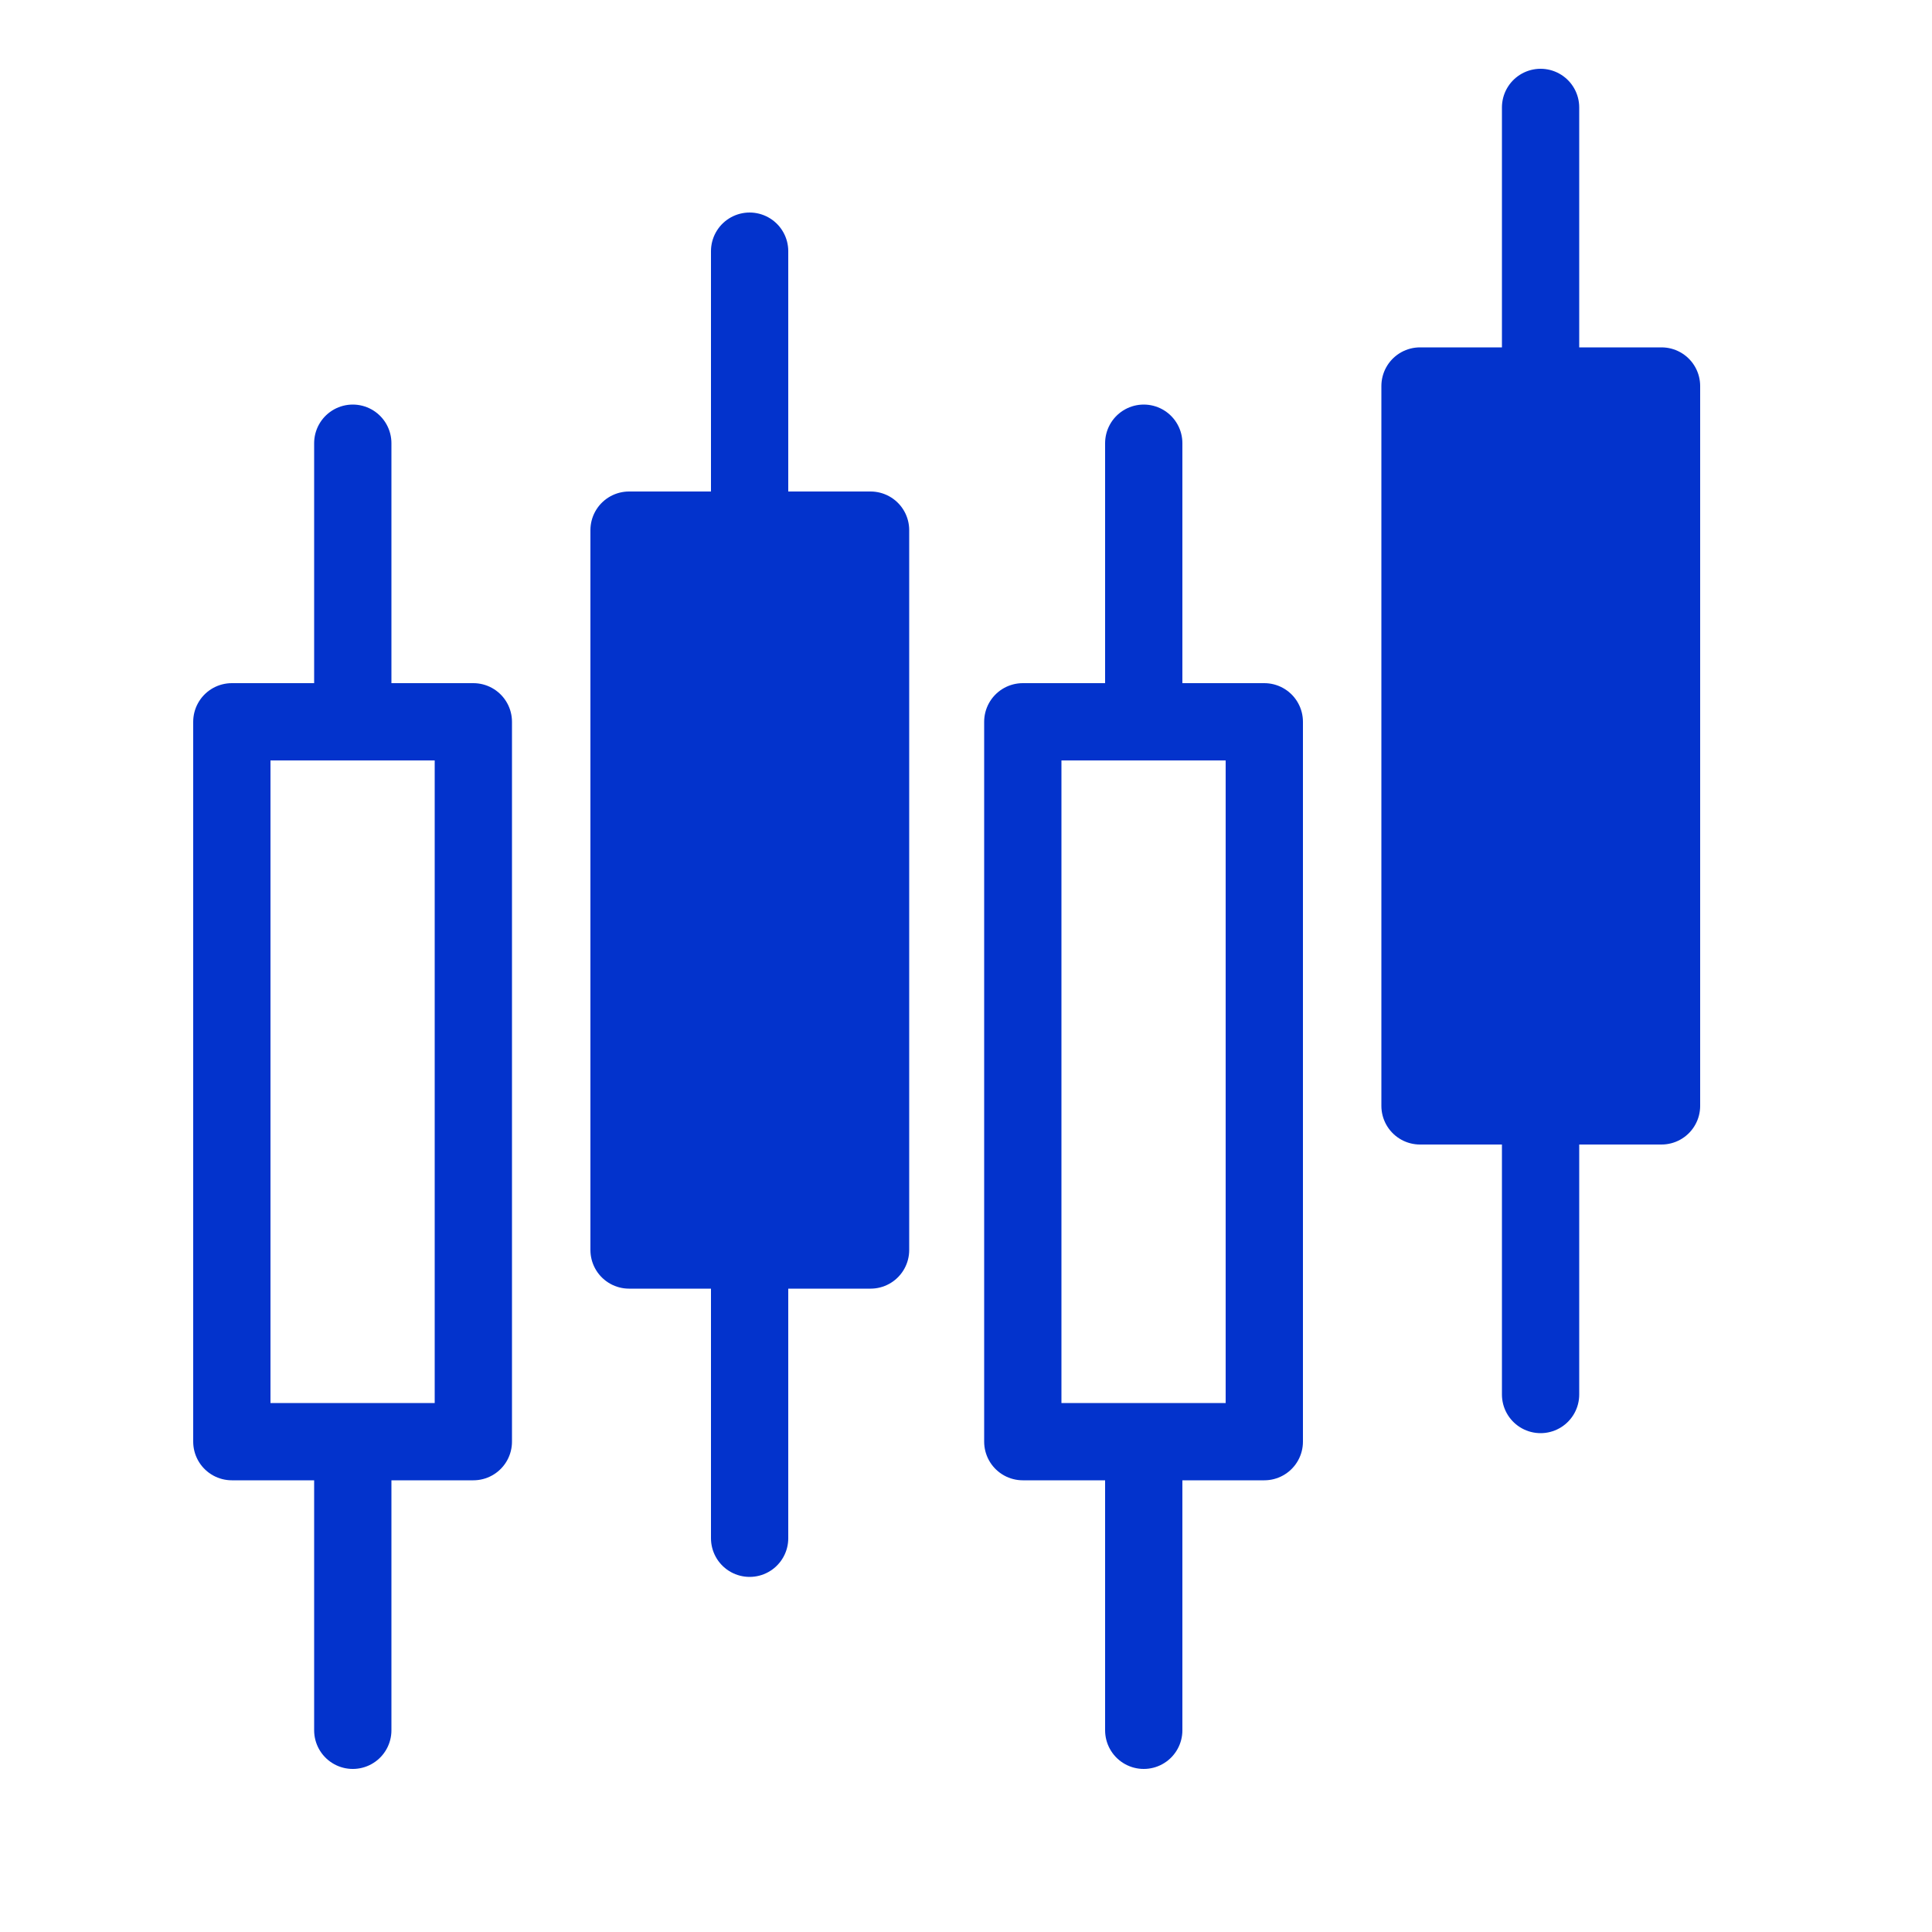
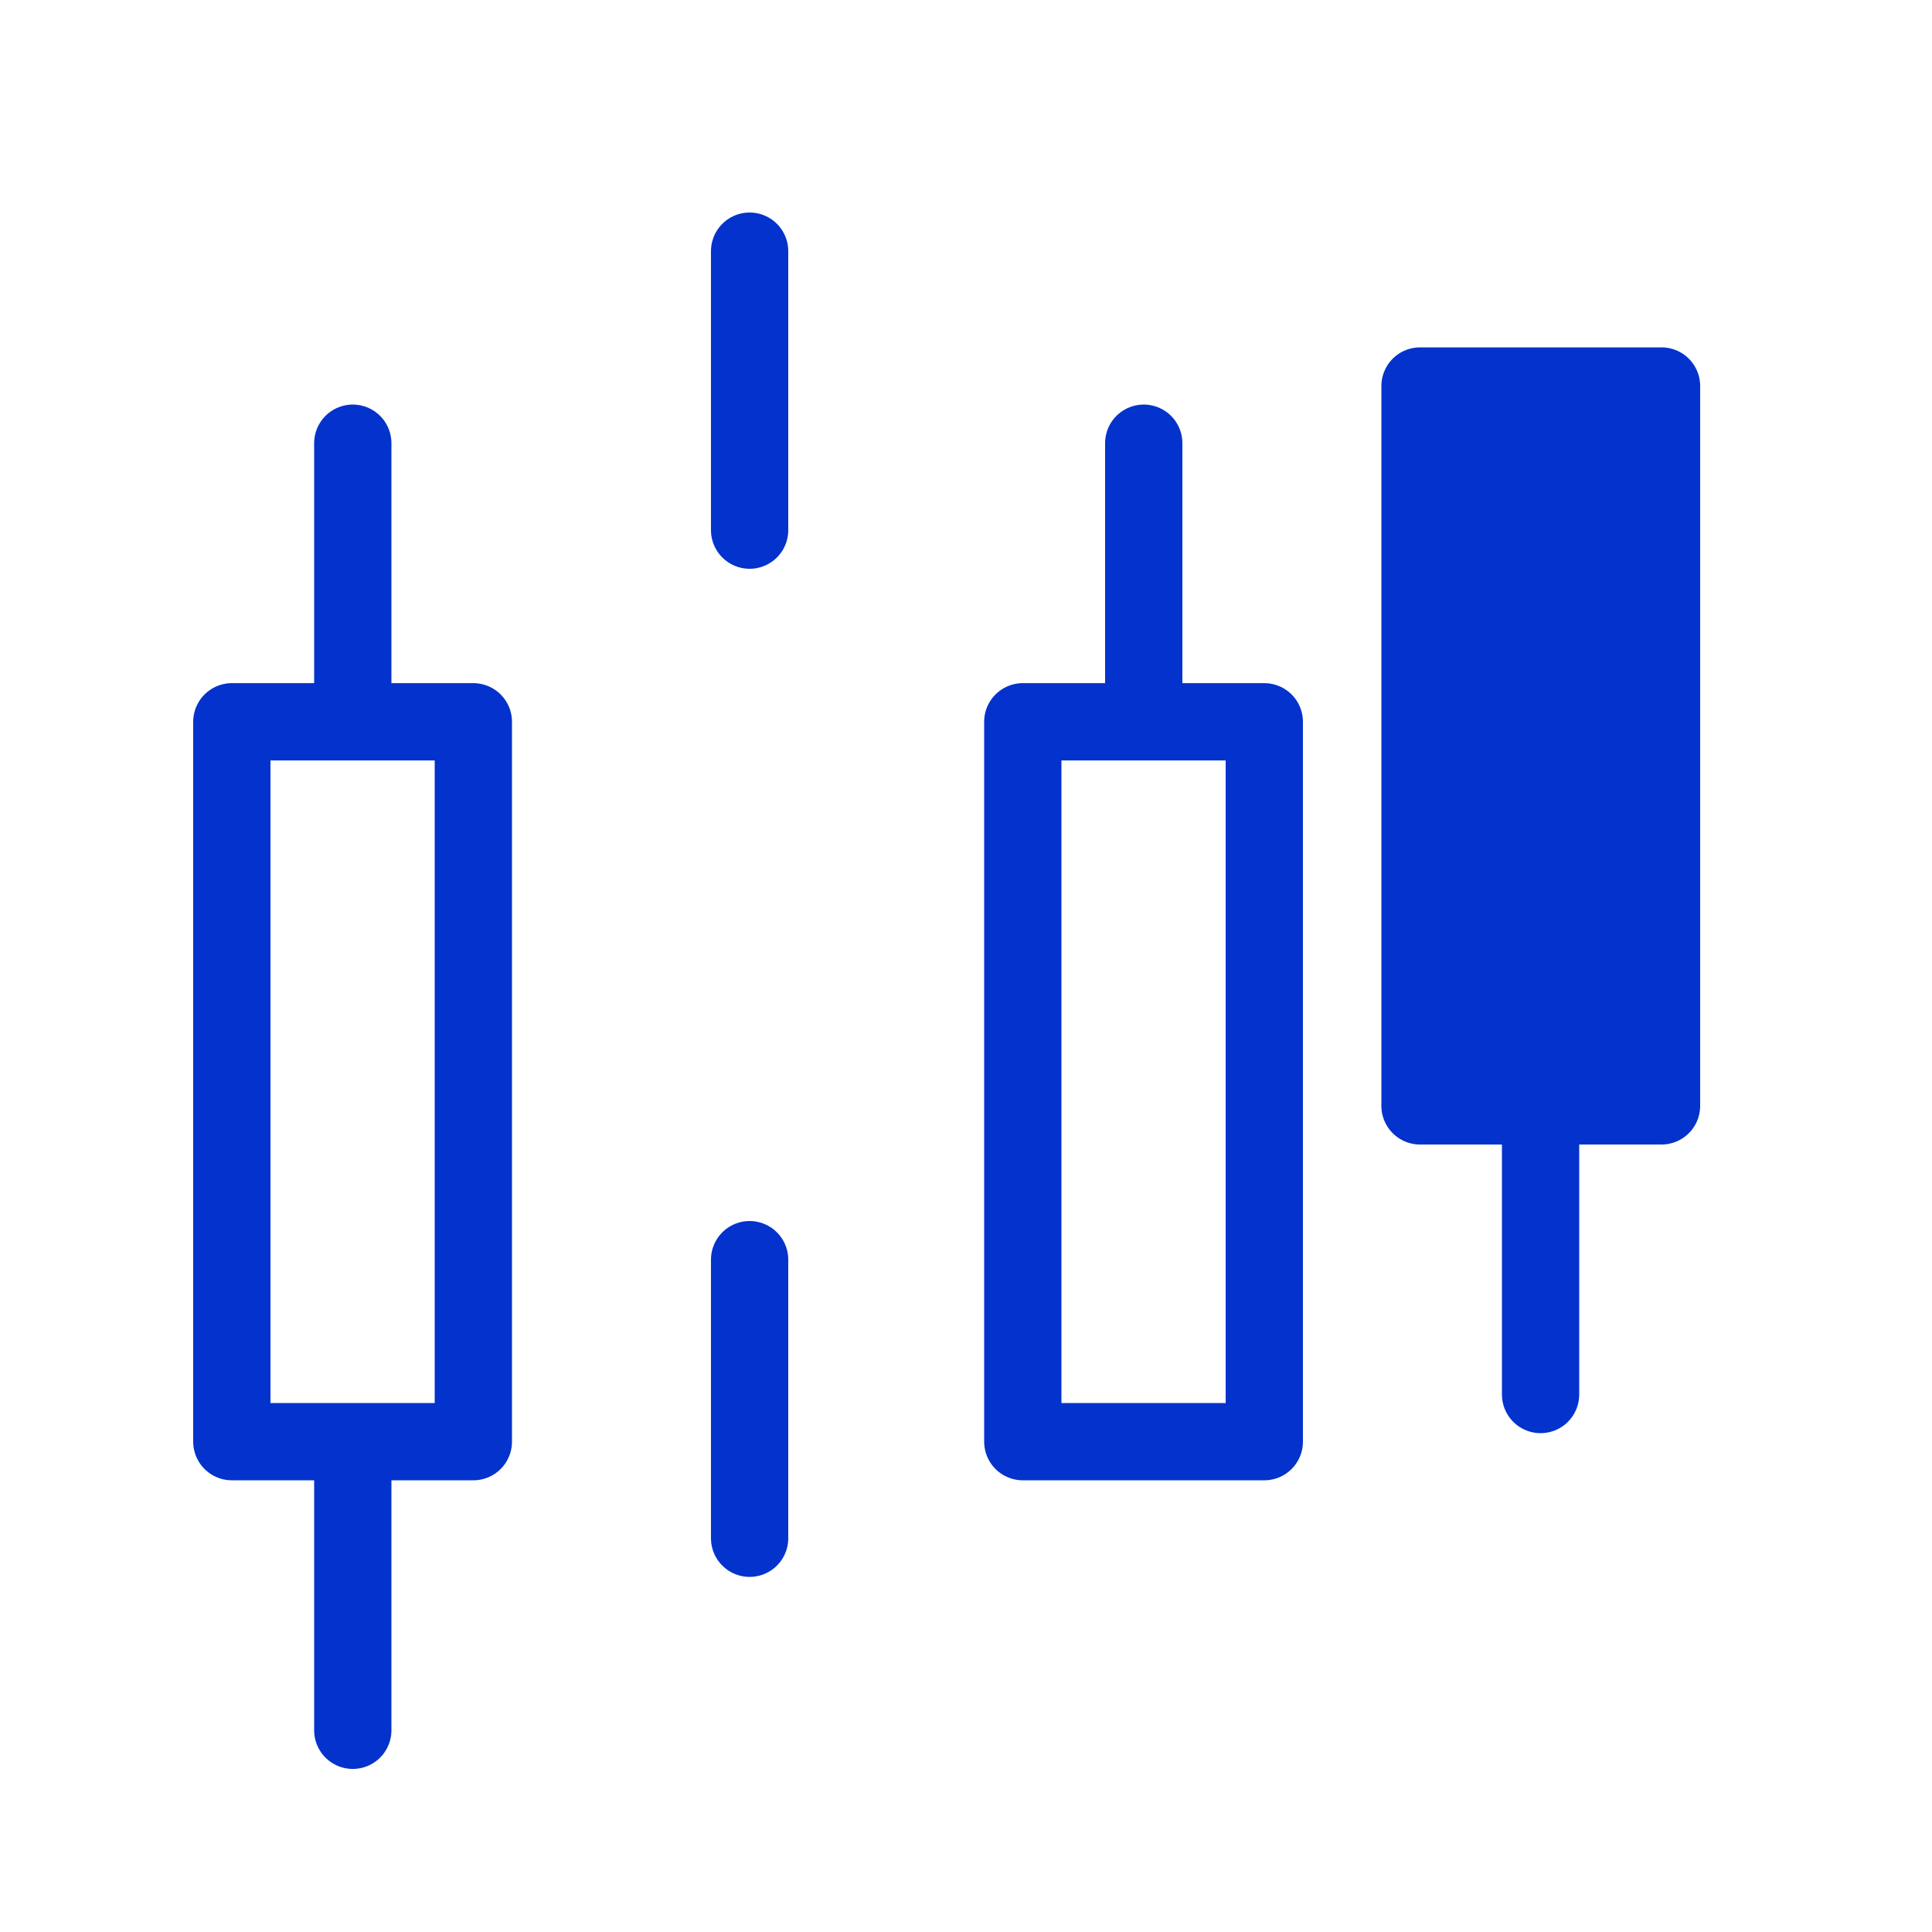
<svg xmlns="http://www.w3.org/2000/svg" viewBox="0 0 50 50">
  <defs>
    <style>.cls-1,.cls-3{fill:none;}.cls-1,.cls-2{stroke:#0333cc;stroke-linecap:round;stroke-linejoin:round;stroke-width:2px;}.cls-2{fill:#0333cc;}</style>
  </defs>
  <g id="レイヤー_2" data-name="レイヤー 2">
    <g id="レイヤー_1-2" data-name="レイヤー 1">
      <rect class="cls-1" x="6" y="18.68" width="6.25" height="18.63" />
      <line class="cls-1" x1="9.13" y1="18.68" x2="9.13" y2="11.47" />
      <line class="cls-1" x1="9.13" y1="44.78" x2="9.13" y2="37.57" />
-       <rect class="cls-2" x="16.28" y="13.72" width="6.25" height="18.63" />
      <line class="cls-1" x1="19.4" y1="13.72" x2="19.4" y2="6.5" />
      <line class="cls-1" x1="19.4" y1="39.81" x2="19.4" y2="32.6" />
      <rect class="cls-1" x="26.47" y="18.68" width="6.25" height="18.63" />
      <line class="cls-1" x1="29.6" y1="18.68" x2="29.6" y2="11.47" />
-       <line class="cls-1" x1="29.6" y1="44.78" x2="29.6" y2="37.57" />
      <rect class="cls-2" x="36.75" y="9.99" width="6.25" height="18.63" />
-       <line class="cls-1" x1="39.87" y1="9.99" x2="39.87" y2="2.78" />
      <line class="cls-1" x1="39.87" y1="36.09" x2="39.87" y2="28.87" />
-       <rect class="cls-3" width="50" height="50" />
    </g>
  </g>
</svg>